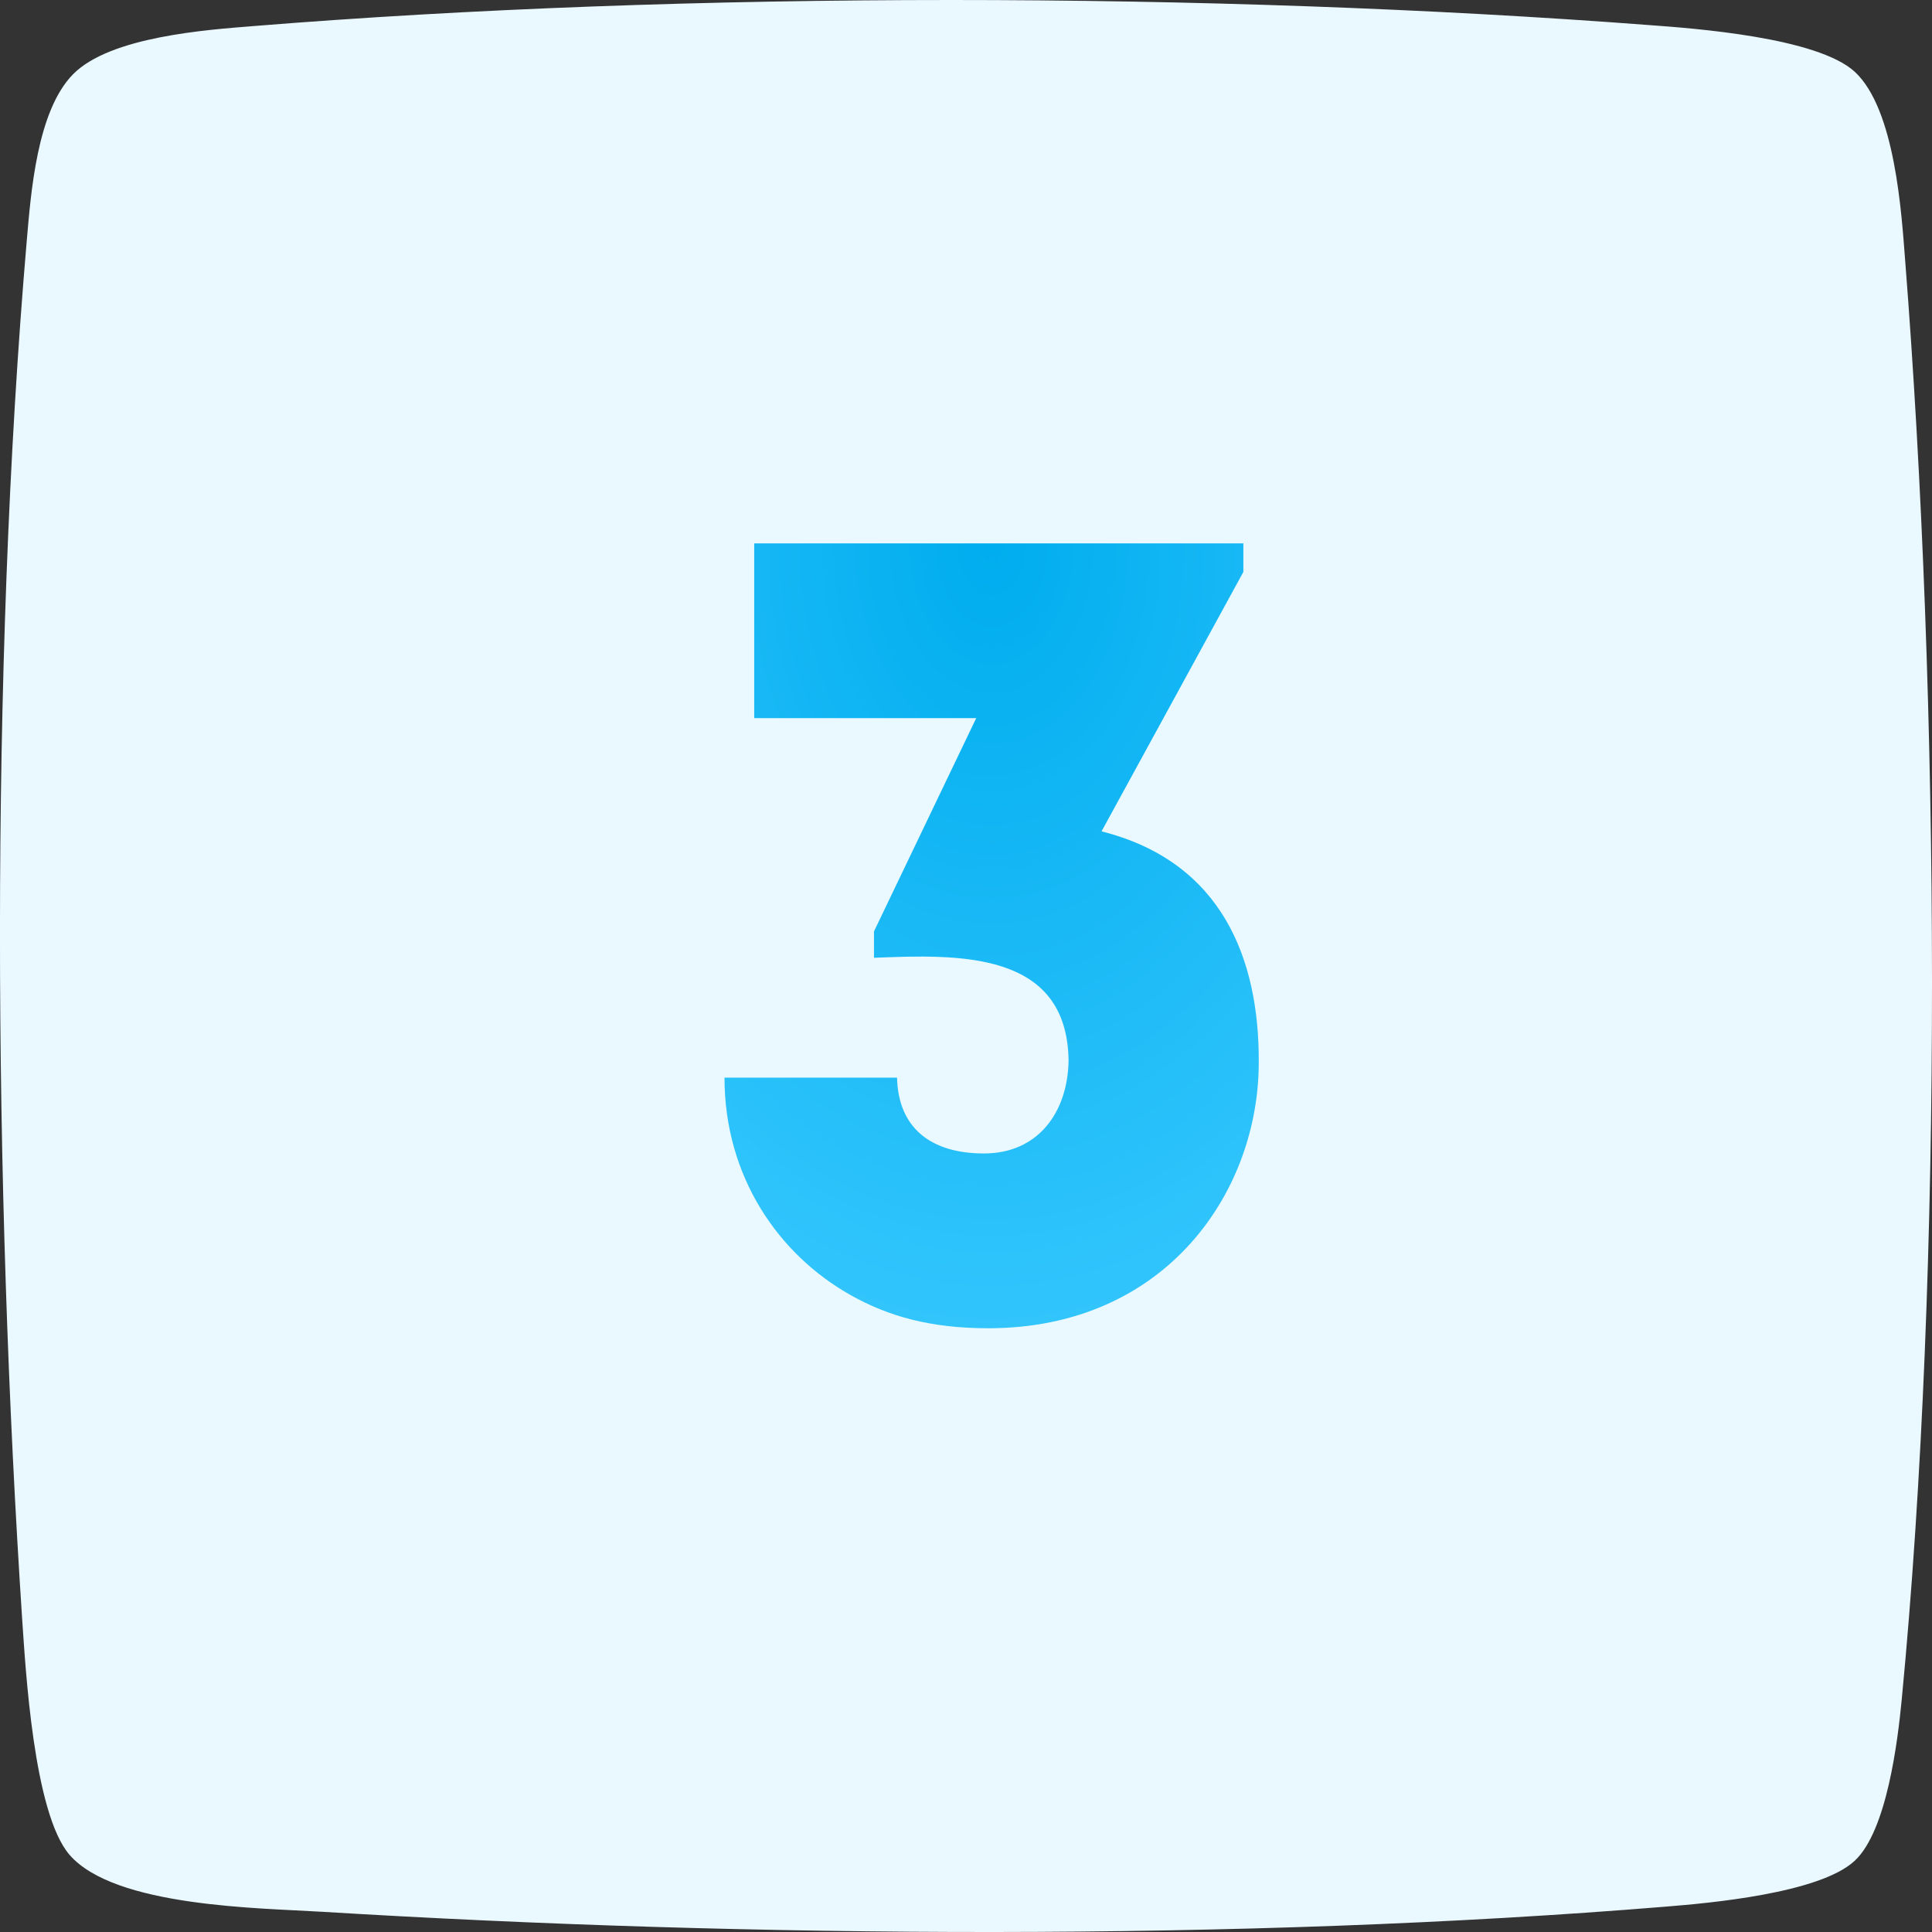
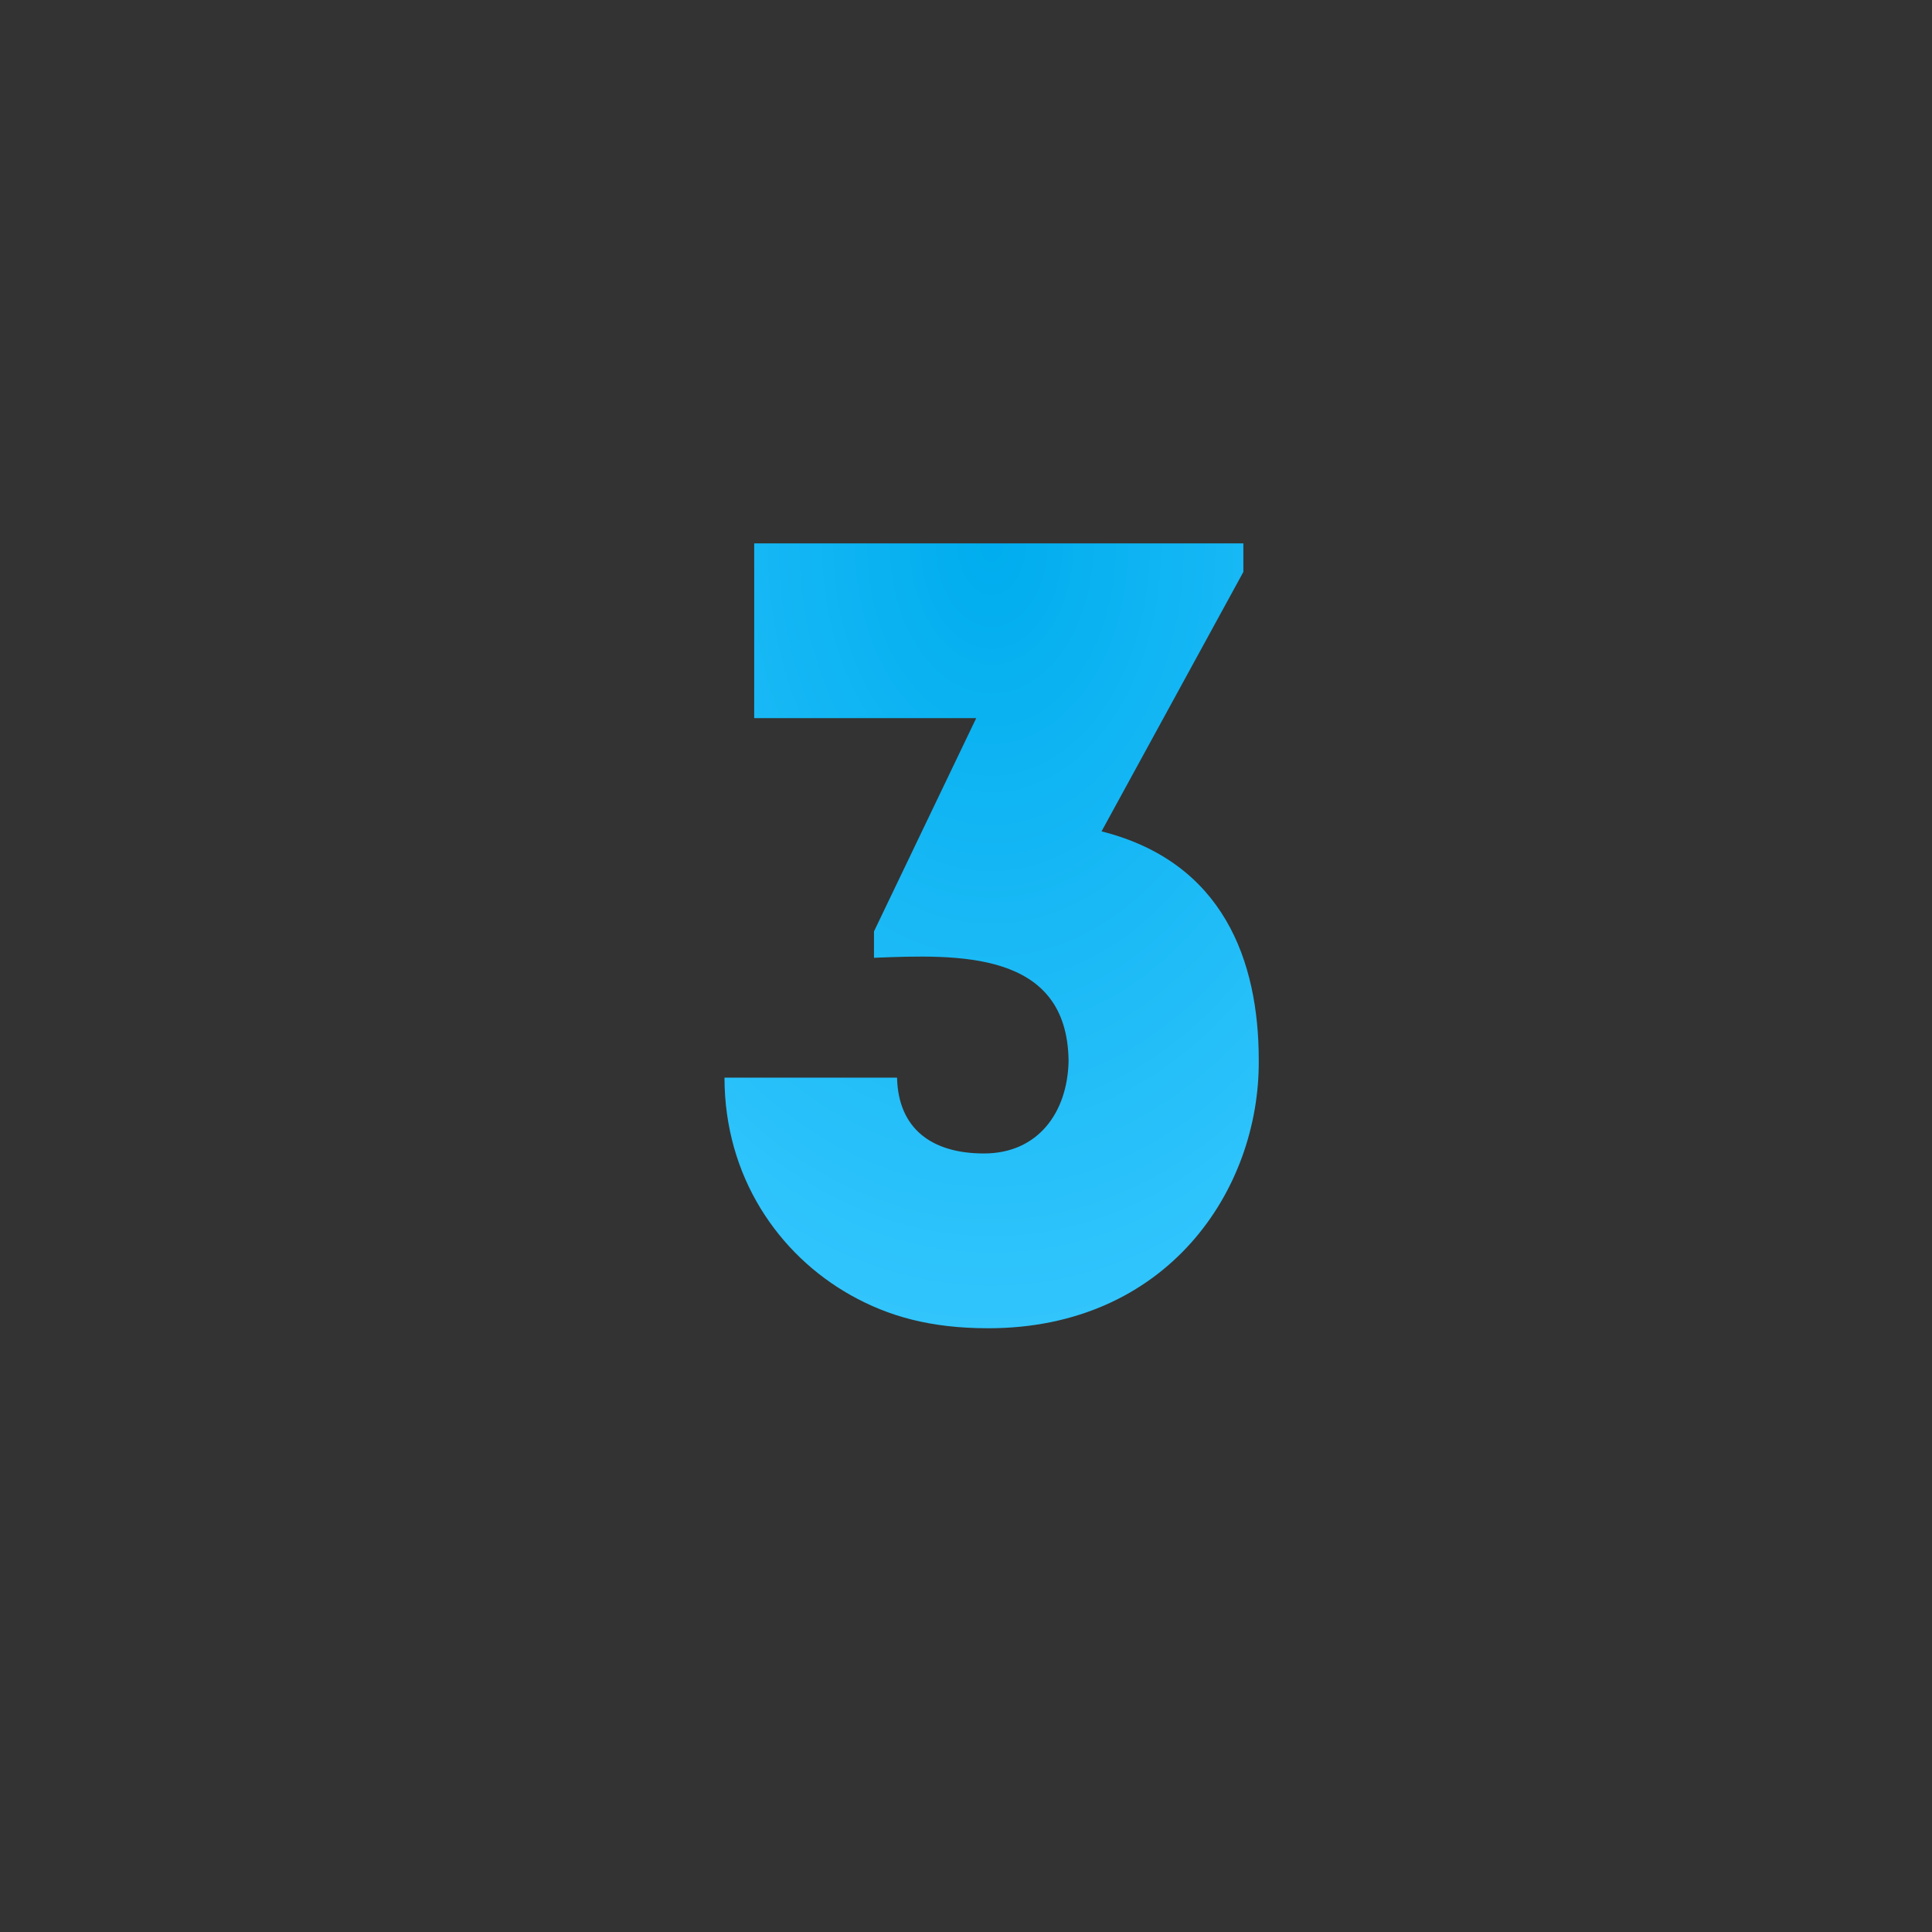
<svg xmlns="http://www.w3.org/2000/svg" width="32" height="32" viewBox="0 0 32 32" fill="none">
  <rect x="0" y="0" width="32" height="32" fill="#333333" stroke="none" />
-   <path fill-rule="evenodd" clip-rule="evenodd" d="M1.209 1.231C1.824 0.604 3.431 0.494 4.185 0.433C11.382 -0.15 20.116 -0.133 27.323 0.416C28.049 0.469 30.104 0.618 30.723 1.191C31.392 1.814 31.495 3.537 31.555 4.309C32.124 11.563 32.192 20.945 31.498 28.156C31.434 28.818 31.256 30.323 30.719 30.821C30.136 31.362 28.294 31.523 27.601 31.579C20.581 32.156 12.392 32.096 5.333 31.665C4.299 31.601 1.902 31.587 1.152 30.722C0.554 30.031 0.423 27.618 0.369 26.846C-0.104 19.681 -0.168 11.107 0.444 3.978C0.512 3.199 0.611 1.839 1.209 1.231Z" fill="#EAF9FF" />
  <path d="M12 17.849C12 19.487 12.892 20.78 14.094 21.454C14.713 21.8 15.405 22 16.37 22C19.319 22 20.867 19.724 20.849 17.557C20.849 15.919 20.266 14.28 18.245 13.77L20.594 9.473V9H12.492V11.895H16.169L14.476 15.427V15.864C15.86 15.809 17.681 15.737 17.699 17.576C17.681 18.431 17.189 19.105 16.297 19.105C15.423 19.105 14.877 18.686 14.858 17.849C13.93 17.849 12.947 17.849 12 17.849Z" fill="url(#paint0_radial)" />
  <defs>
    <radialGradient id="paint0_radial" cx="0" cy="0" r="1" gradientUnits="userSpaceOnUse" gradientTransform="translate(16.424 9) rotate(90) scale(15.341 10.443)">
      <stop stop-color="#00ADEE" />
      <stop offset="1" stop-color="#3AC9FF" />
    </radialGradient>
  </defs>
</svg>